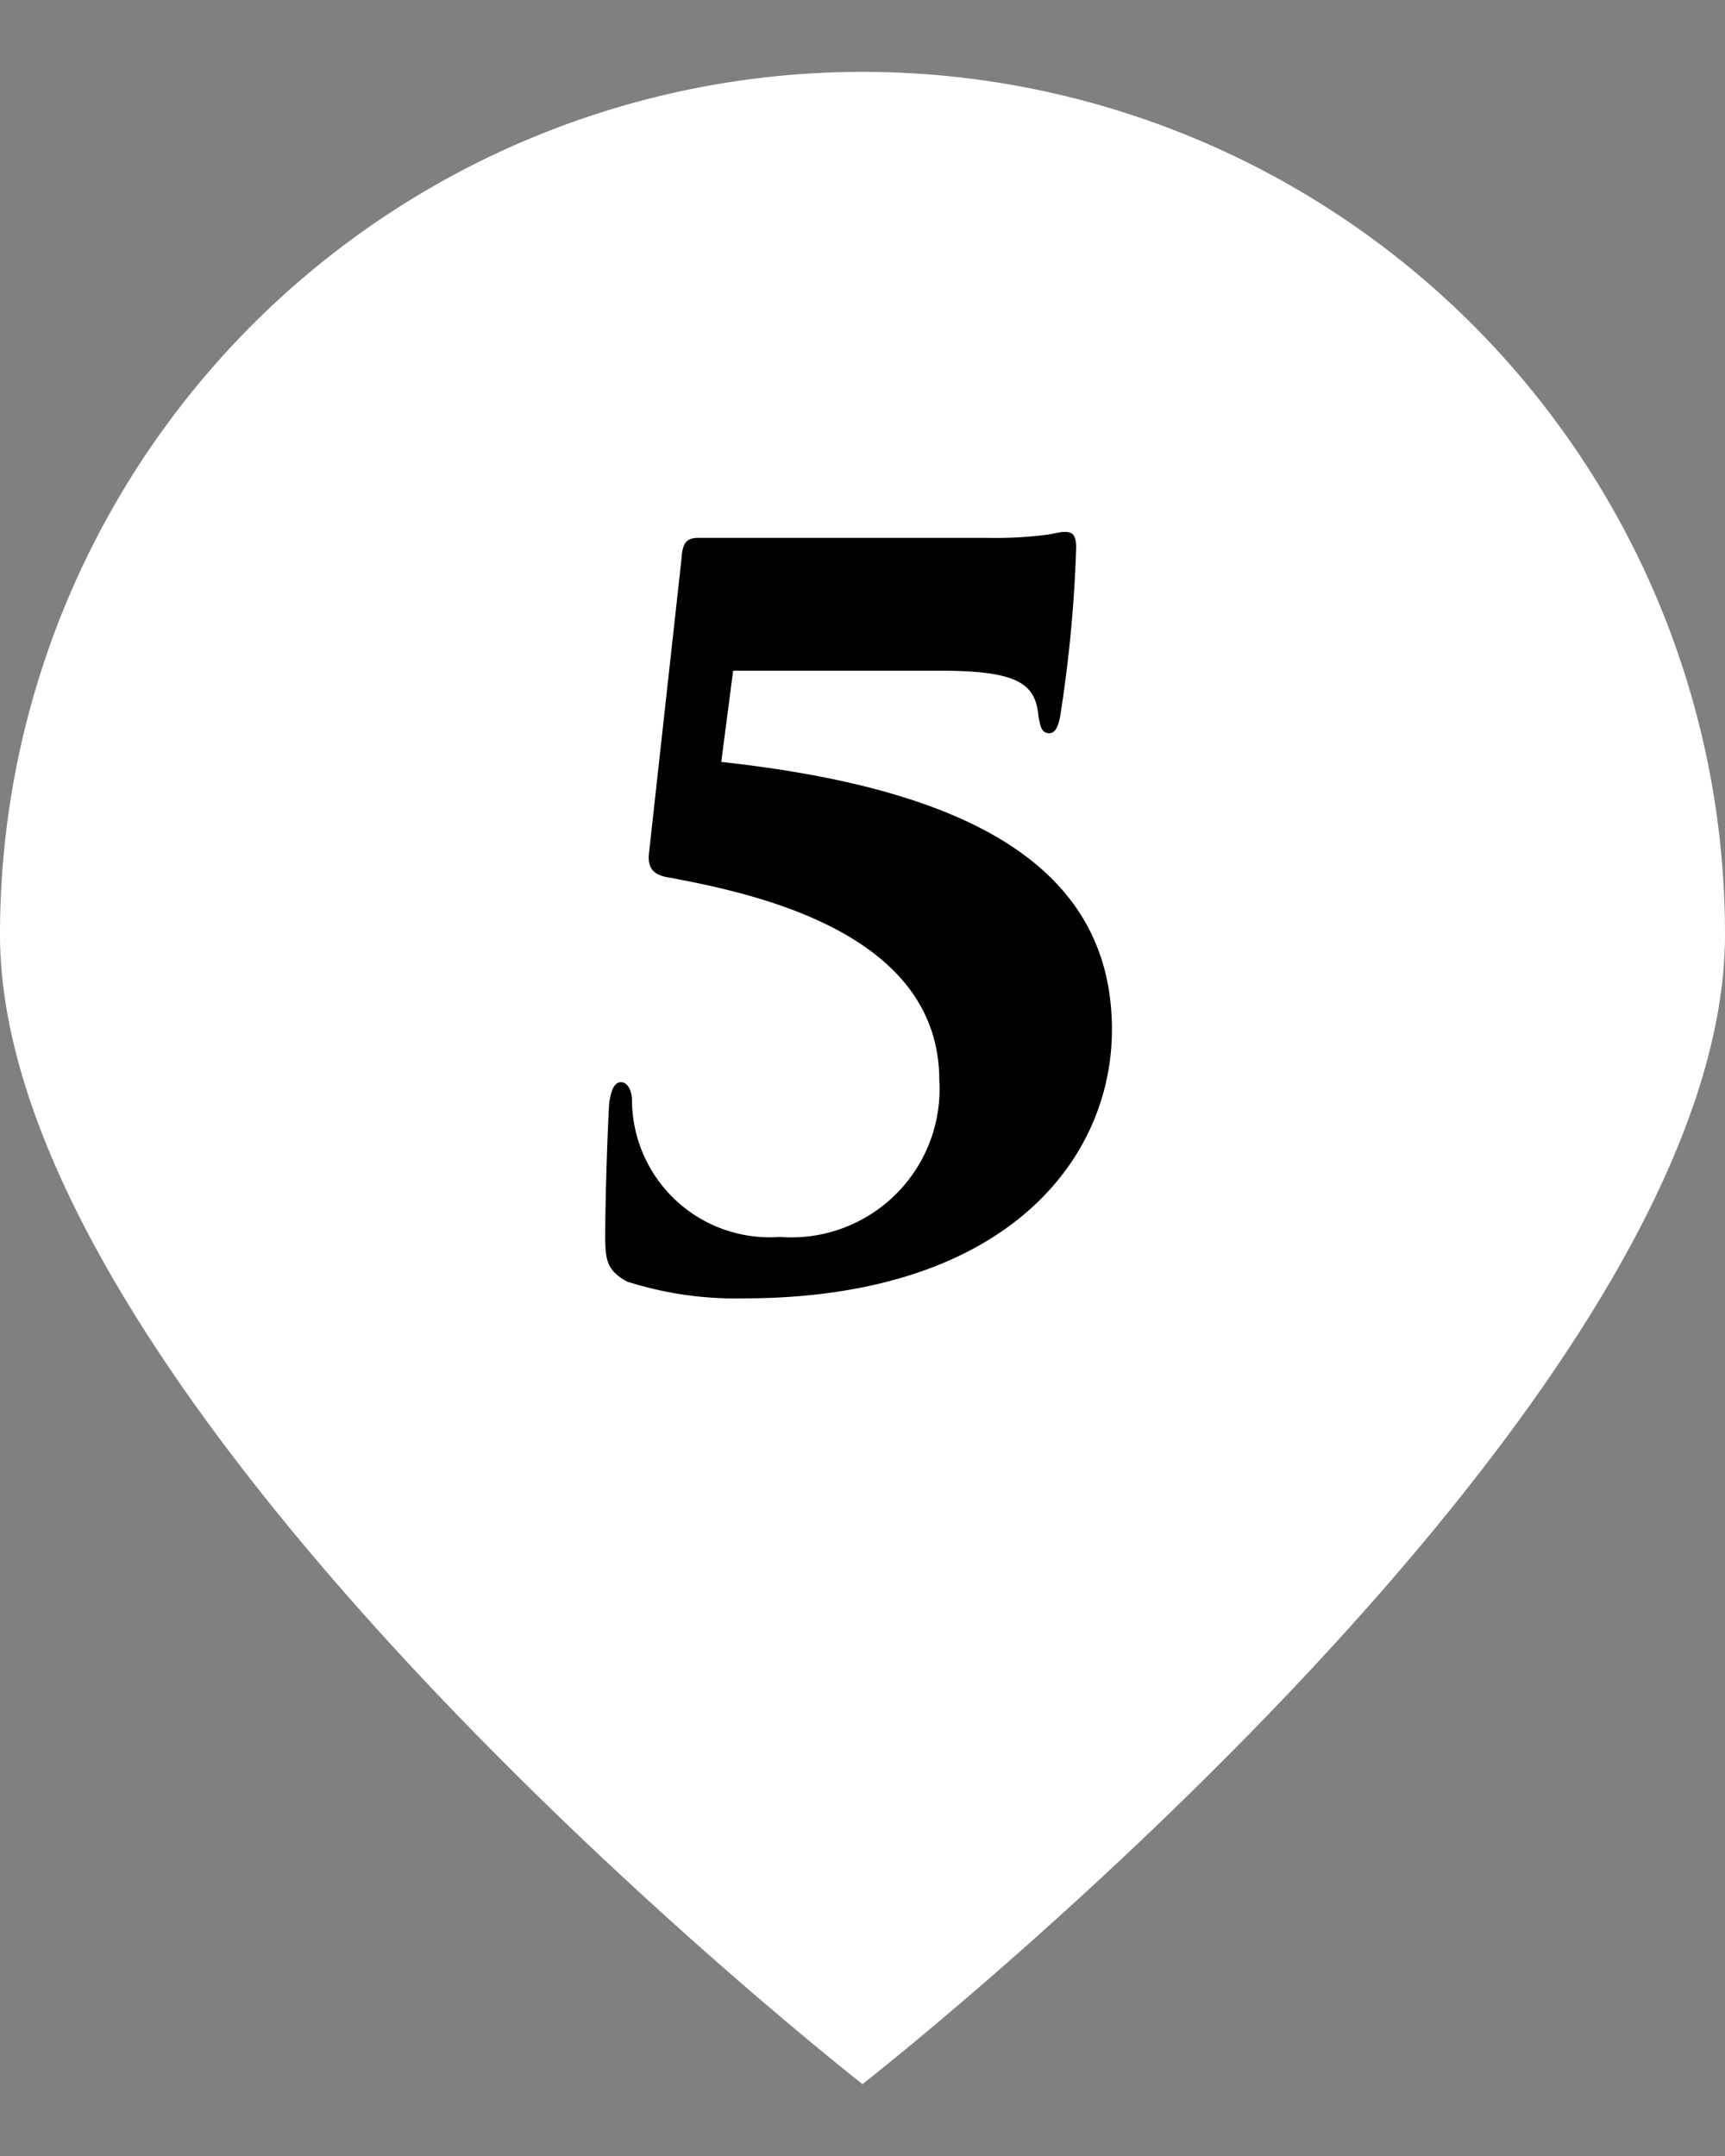
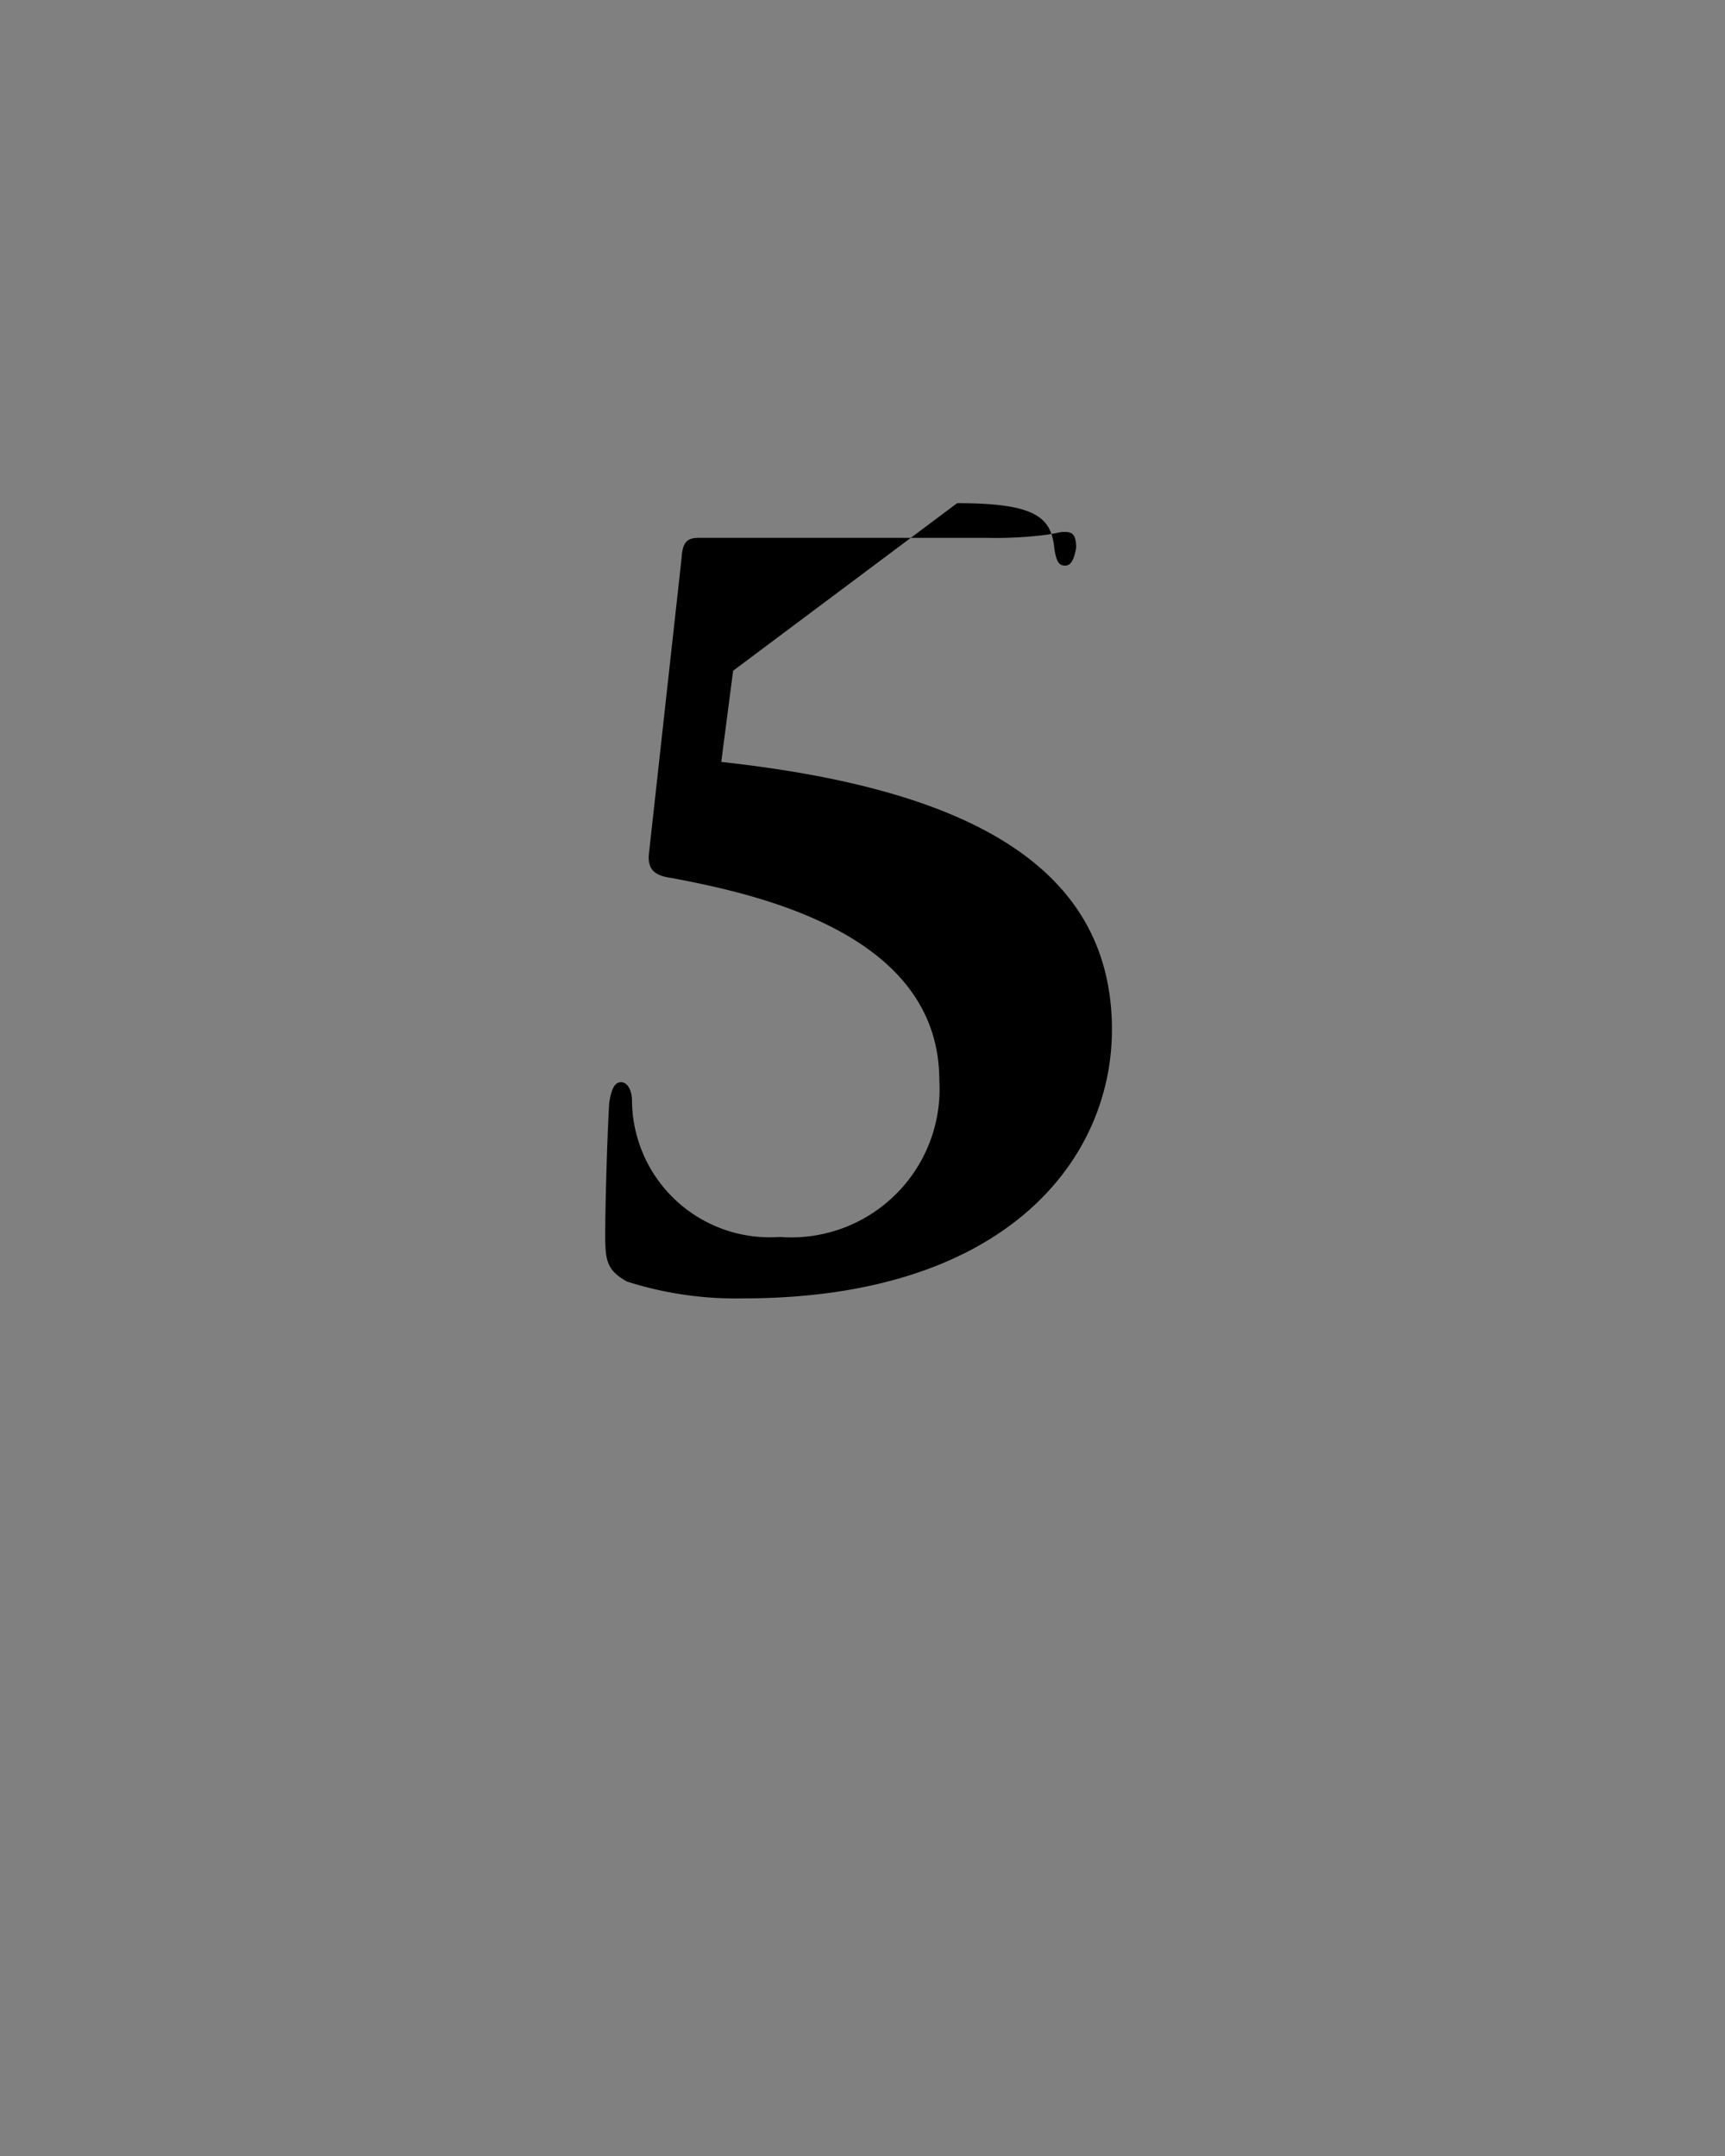
<svg xmlns="http://www.w3.org/2000/svg" viewBox="0 0 40 50">
  <rect x="0" y="0" width="40" height="50" fill="#808080" stroke="none" />
  <defs>
    <style>.cls-1{fill:#fff;}</style>
  </defs>
  <g id="ポインター">
-     <path class="cls-1" d="M40,21.667c0,11.045-20,26.666-20,26.666S0,32.712,0,21.667a20,20,0,0,1,40,0Z" />
-   </g>
+     </g>
  <g id="文字">
-     <path d="M17,15.555l-.275,2.115c5.495.6,9.059,2.3,9.059,6.209,0,2.99-2.437,6.232-8.553,6.232a8.283,8.283,0,0,1-2.691-.39c-.46-.254-.506-.483-.506-1.059,0-.736.046-2.3.092-3.08.046-.3.115-.484.275-.484s.254.207.254.437a3.194,3.194,0,0,0,3.426,3.151,3.439,3.439,0,0,0,3.7-3.634c0-3.427-4.277-4.323-6.209-4.691-.344-.046-.551-.16-.528-.528l.759-6.876c.022-.368.115-.483.39-.483h6.692a9.374,9.374,0,0,0,1.357-.069c.184-.023.345-.069.413-.069.161,0,.3,0,.3.368a31.374,31.374,0,0,1-.368,3.886c-.024.115-.069.414-.253.414-.161,0-.207-.115-.253-.391-.069-.736-.437-1.058-2.254-1.058Z" />
+     <path d="M17,15.555l-.275,2.115c5.495.6,9.059,2.3,9.059,6.209,0,2.99-2.437,6.232-8.553,6.232a8.283,8.283,0,0,1-2.691-.39c-.46-.254-.506-.483-.506-1.059,0-.736.046-2.3.092-3.08.046-.3.115-.484.275-.484s.254.207.254.437a3.194,3.194,0,0,0,3.426,3.151,3.439,3.439,0,0,0,3.7-3.634c0-3.427-4.277-4.323-6.209-4.691-.344-.046-.551-.16-.528-.528l.759-6.876c.022-.368.115-.483.39-.483h6.692a9.374,9.374,0,0,0,1.357-.069c.184-.023.345-.069.413-.069.161,0,.3,0,.3.368c-.024.115-.069.414-.253.414-.161,0-.207-.115-.253-.391-.069-.736-.437-1.058-2.254-1.058Z" />
  </g>
</svg>